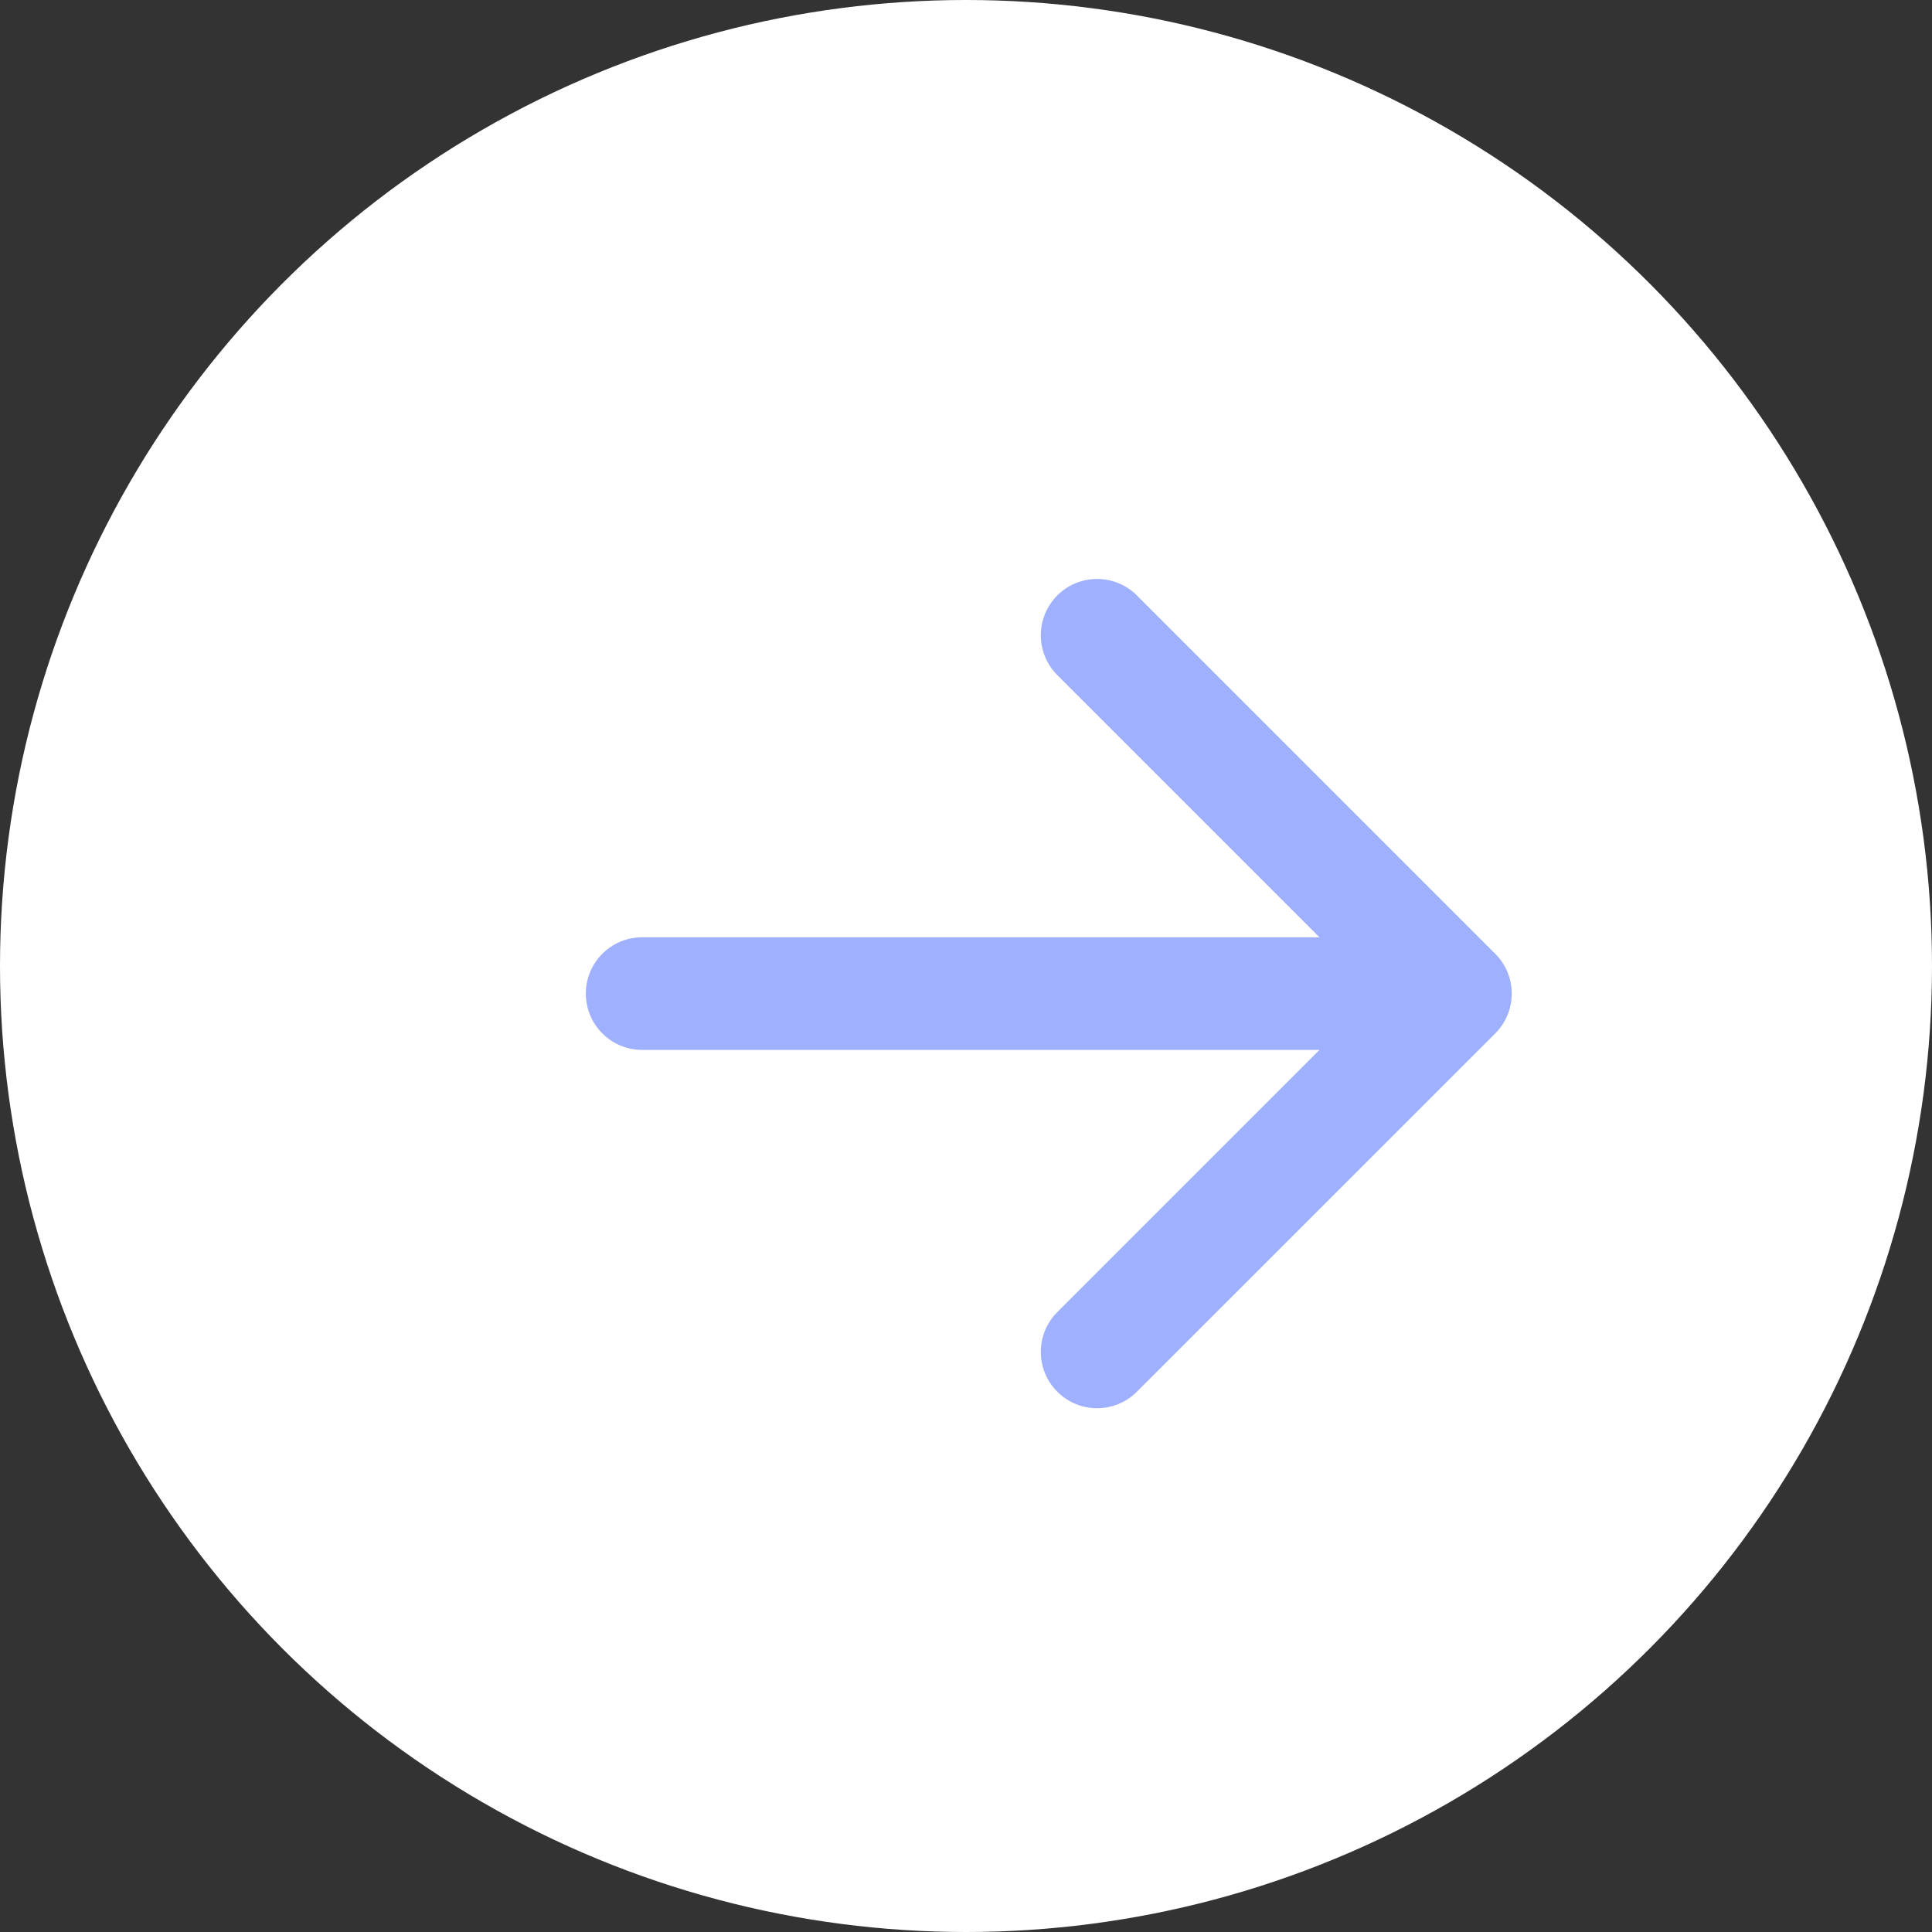
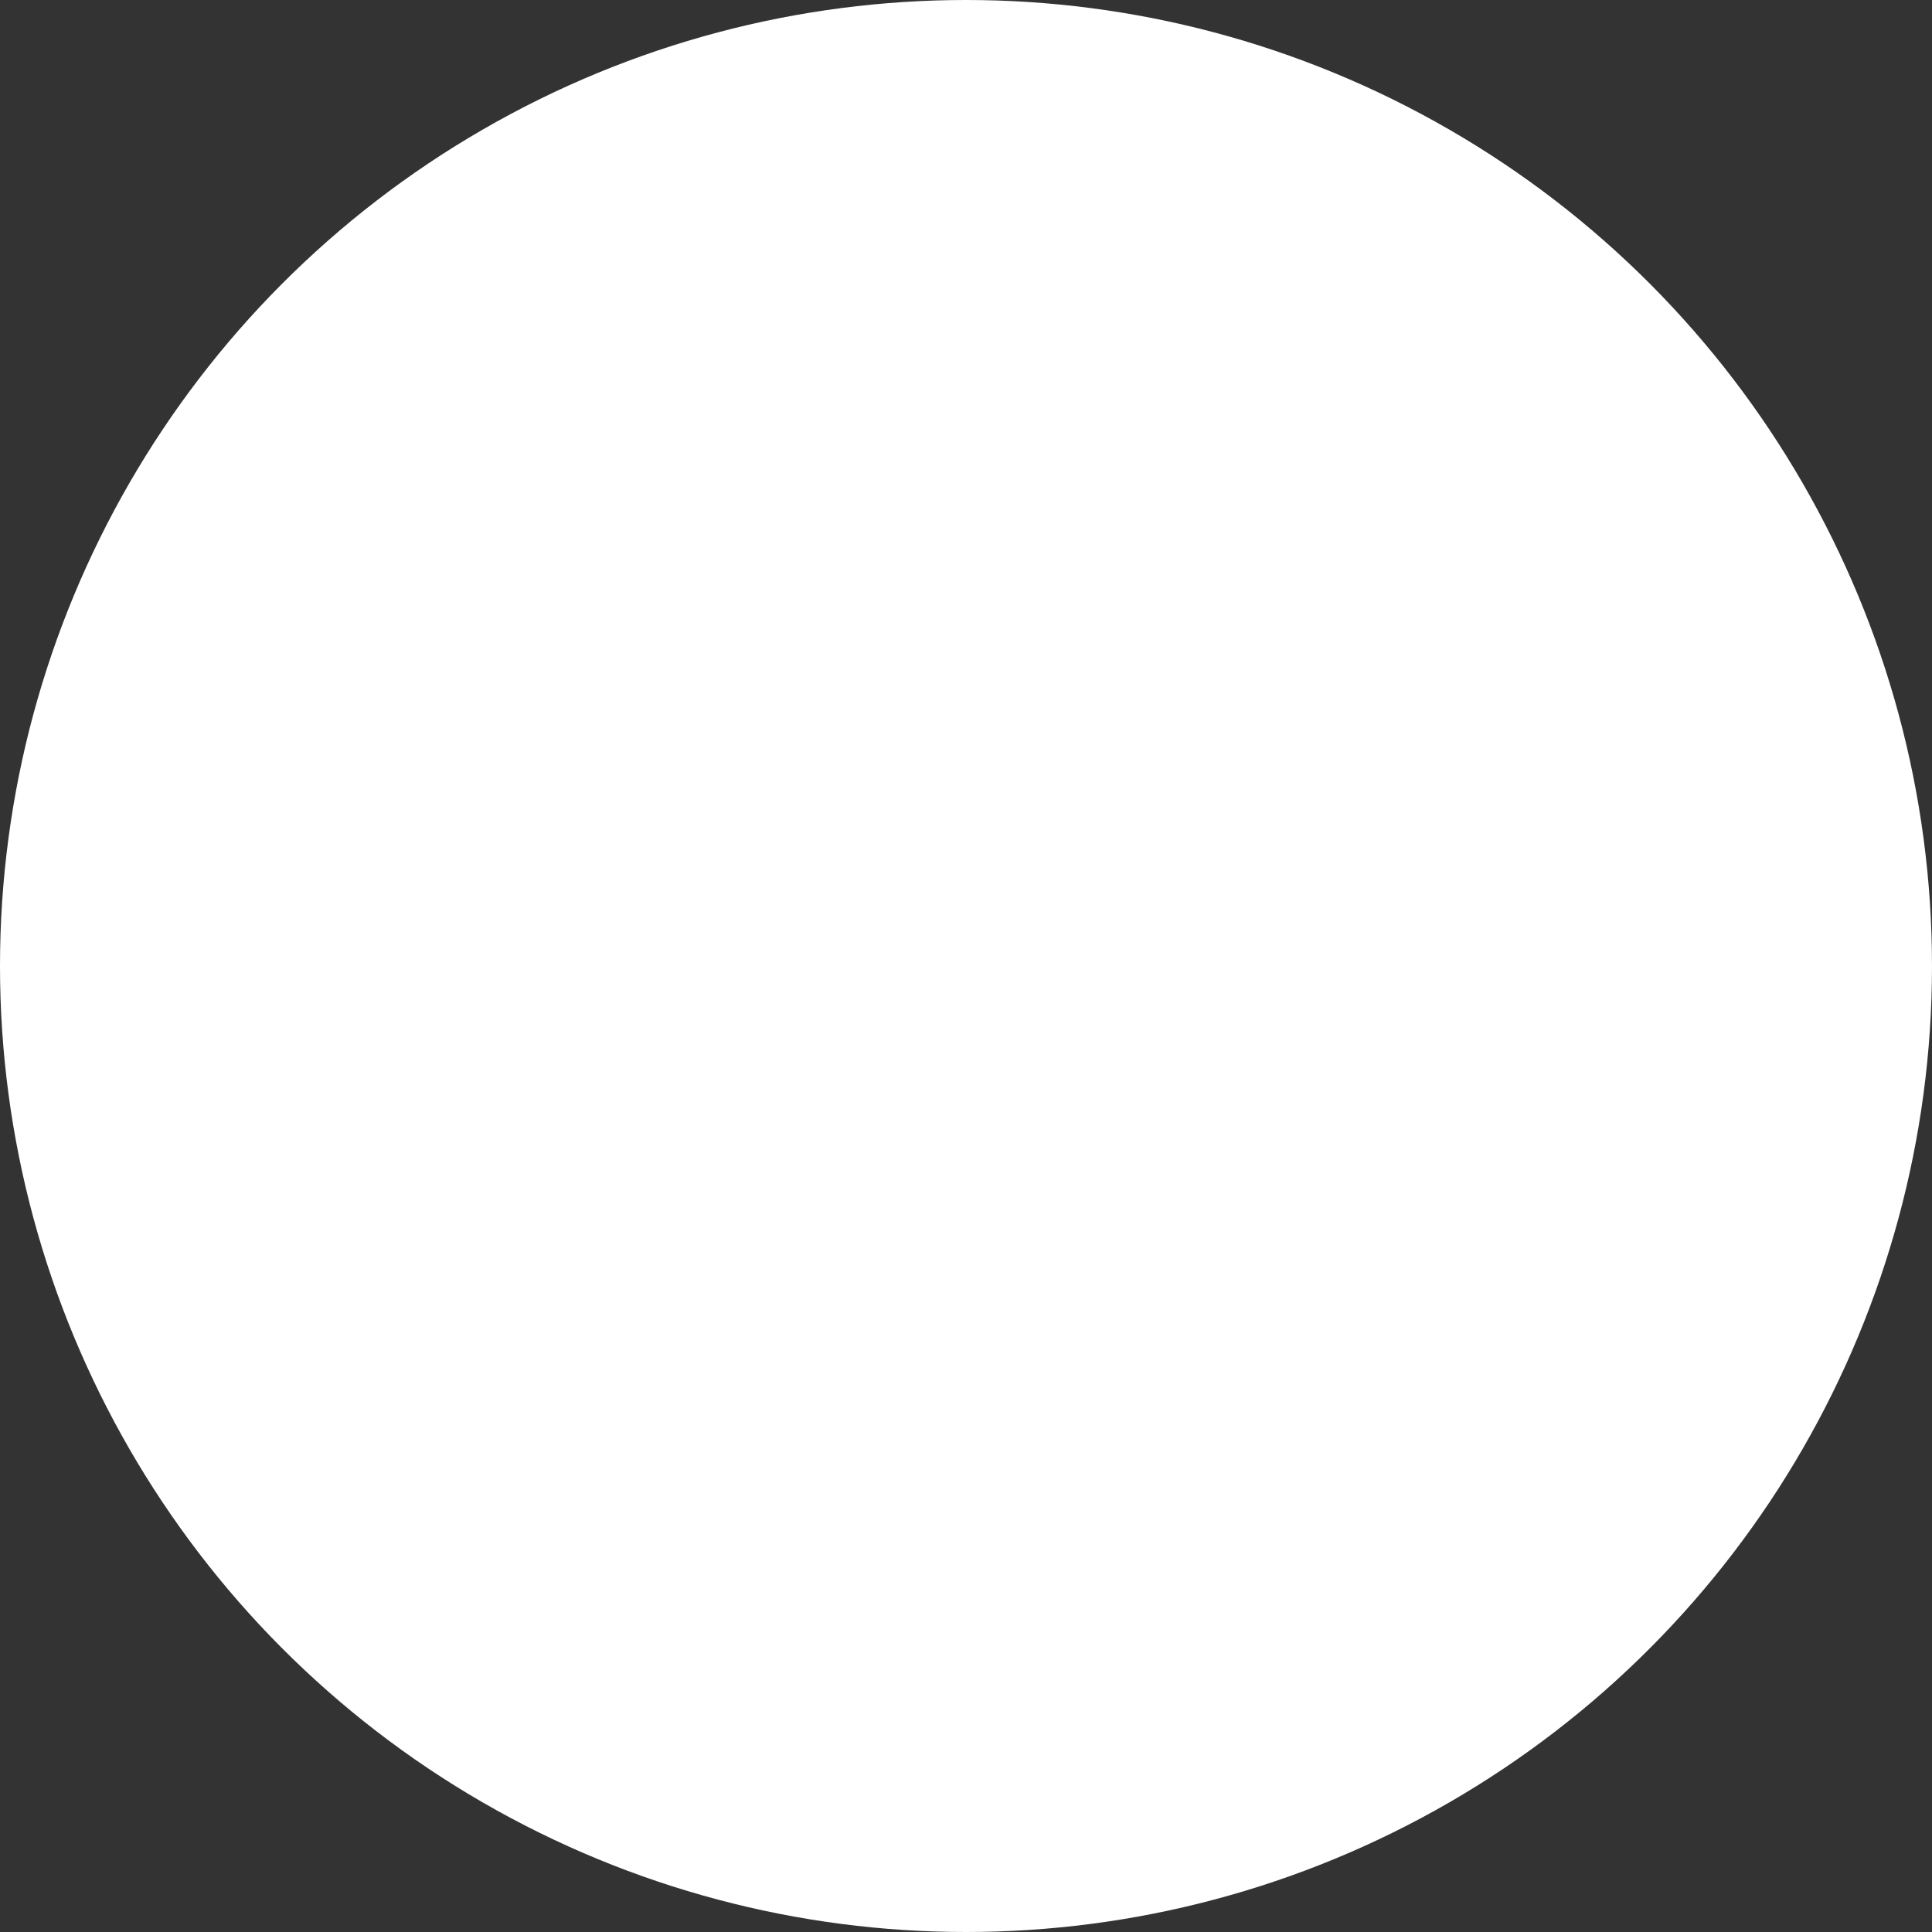
<svg xmlns="http://www.w3.org/2000/svg" width="35" height="35" viewBox="0 0 35 35" fill="none">
  <rect x="0" y="0" width="35" height="35" fill="#333333" stroke="none" />
  <circle cx="17.5" cy="17.5" r="17.5" transform="matrix(-1 0 0 1 35 0)" fill="white" />
-   <path d="M11.633 16.98C11.07 16.98 10.613 17.436 10.613 18C10.613 18.563 11.07 19.02 11.633 19.02V16.98ZM27.088 18.721C27.486 18.323 27.486 17.677 27.088 17.279L20.596 10.787C20.198 10.389 19.552 10.389 19.154 10.787C18.756 11.186 18.756 11.831 19.154 12.23L24.924 18L19.154 23.77C18.756 24.168 18.756 24.814 19.154 25.212C19.552 25.611 20.198 25.611 20.596 25.212L27.088 18.721ZM11.633 19.02H26.366V16.98H11.633V19.02Z" fill="#9FB0FF" />
</svg>